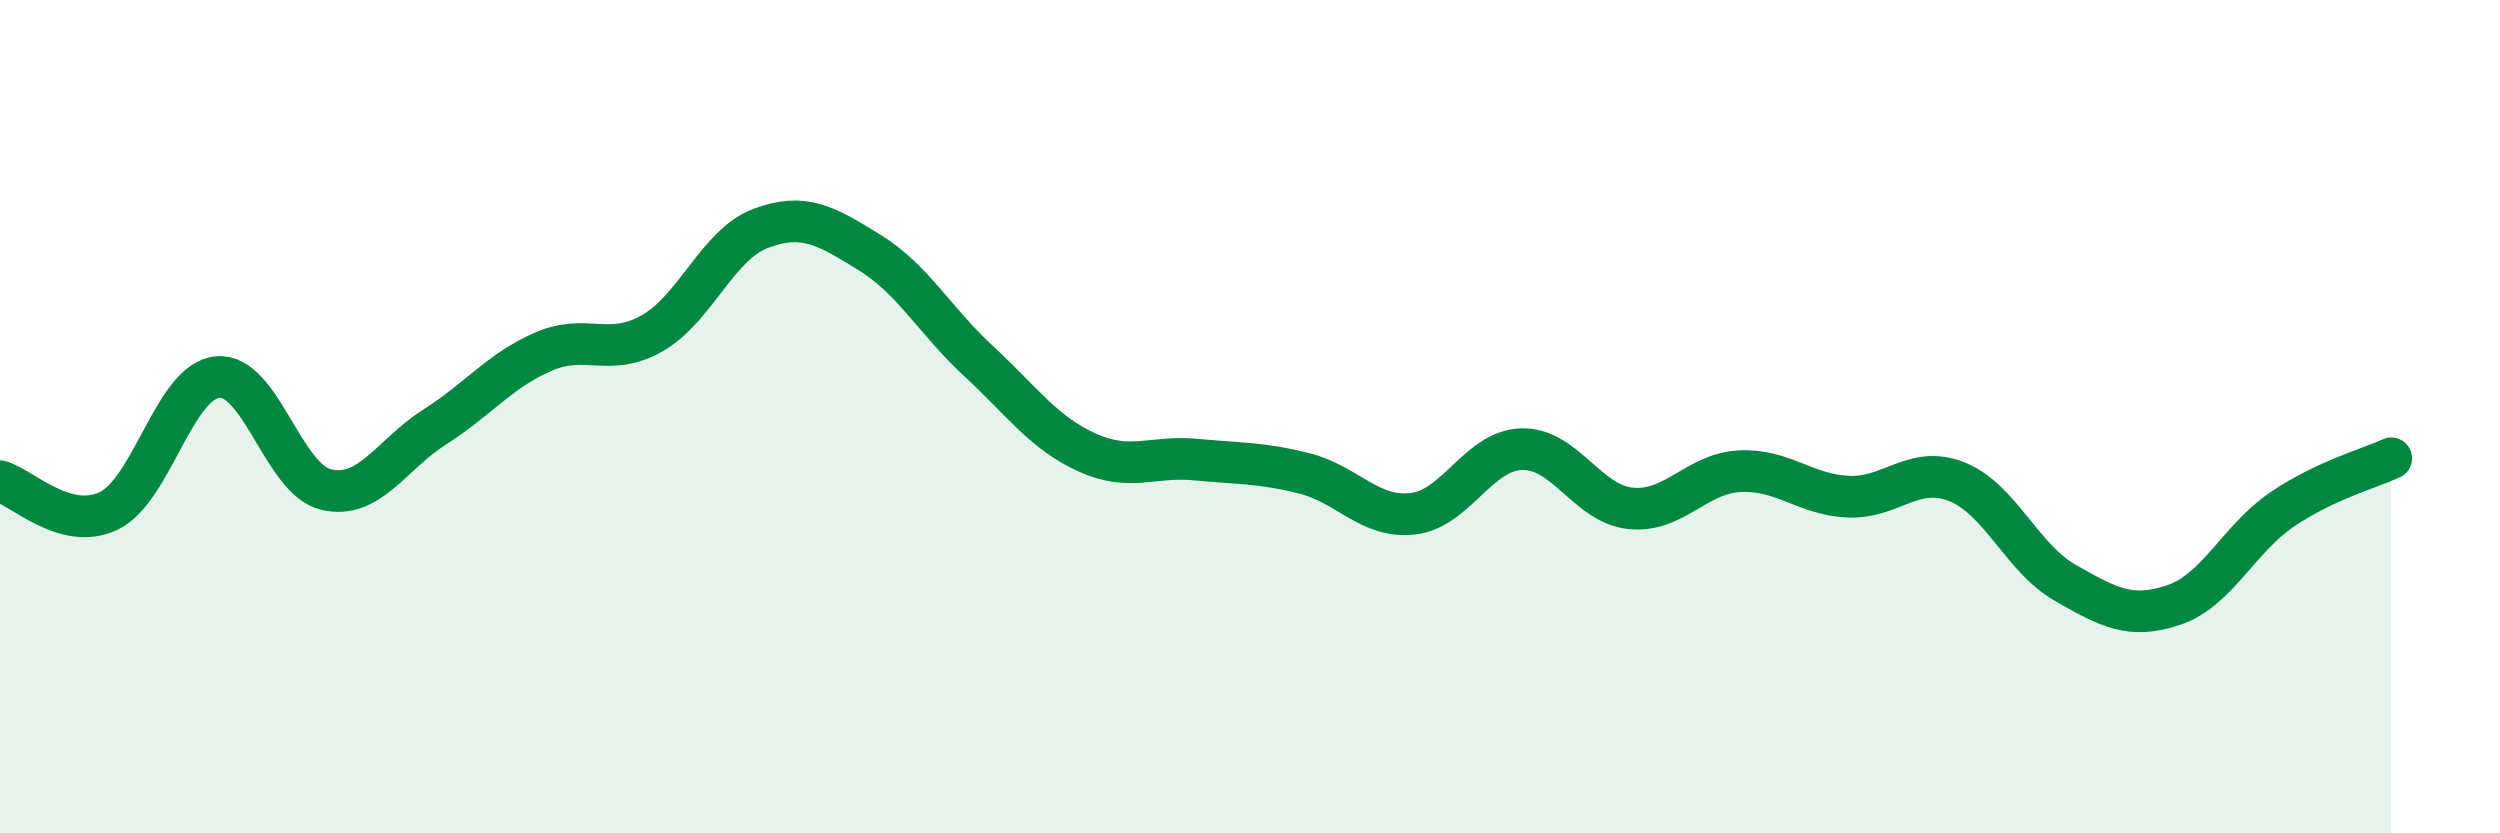
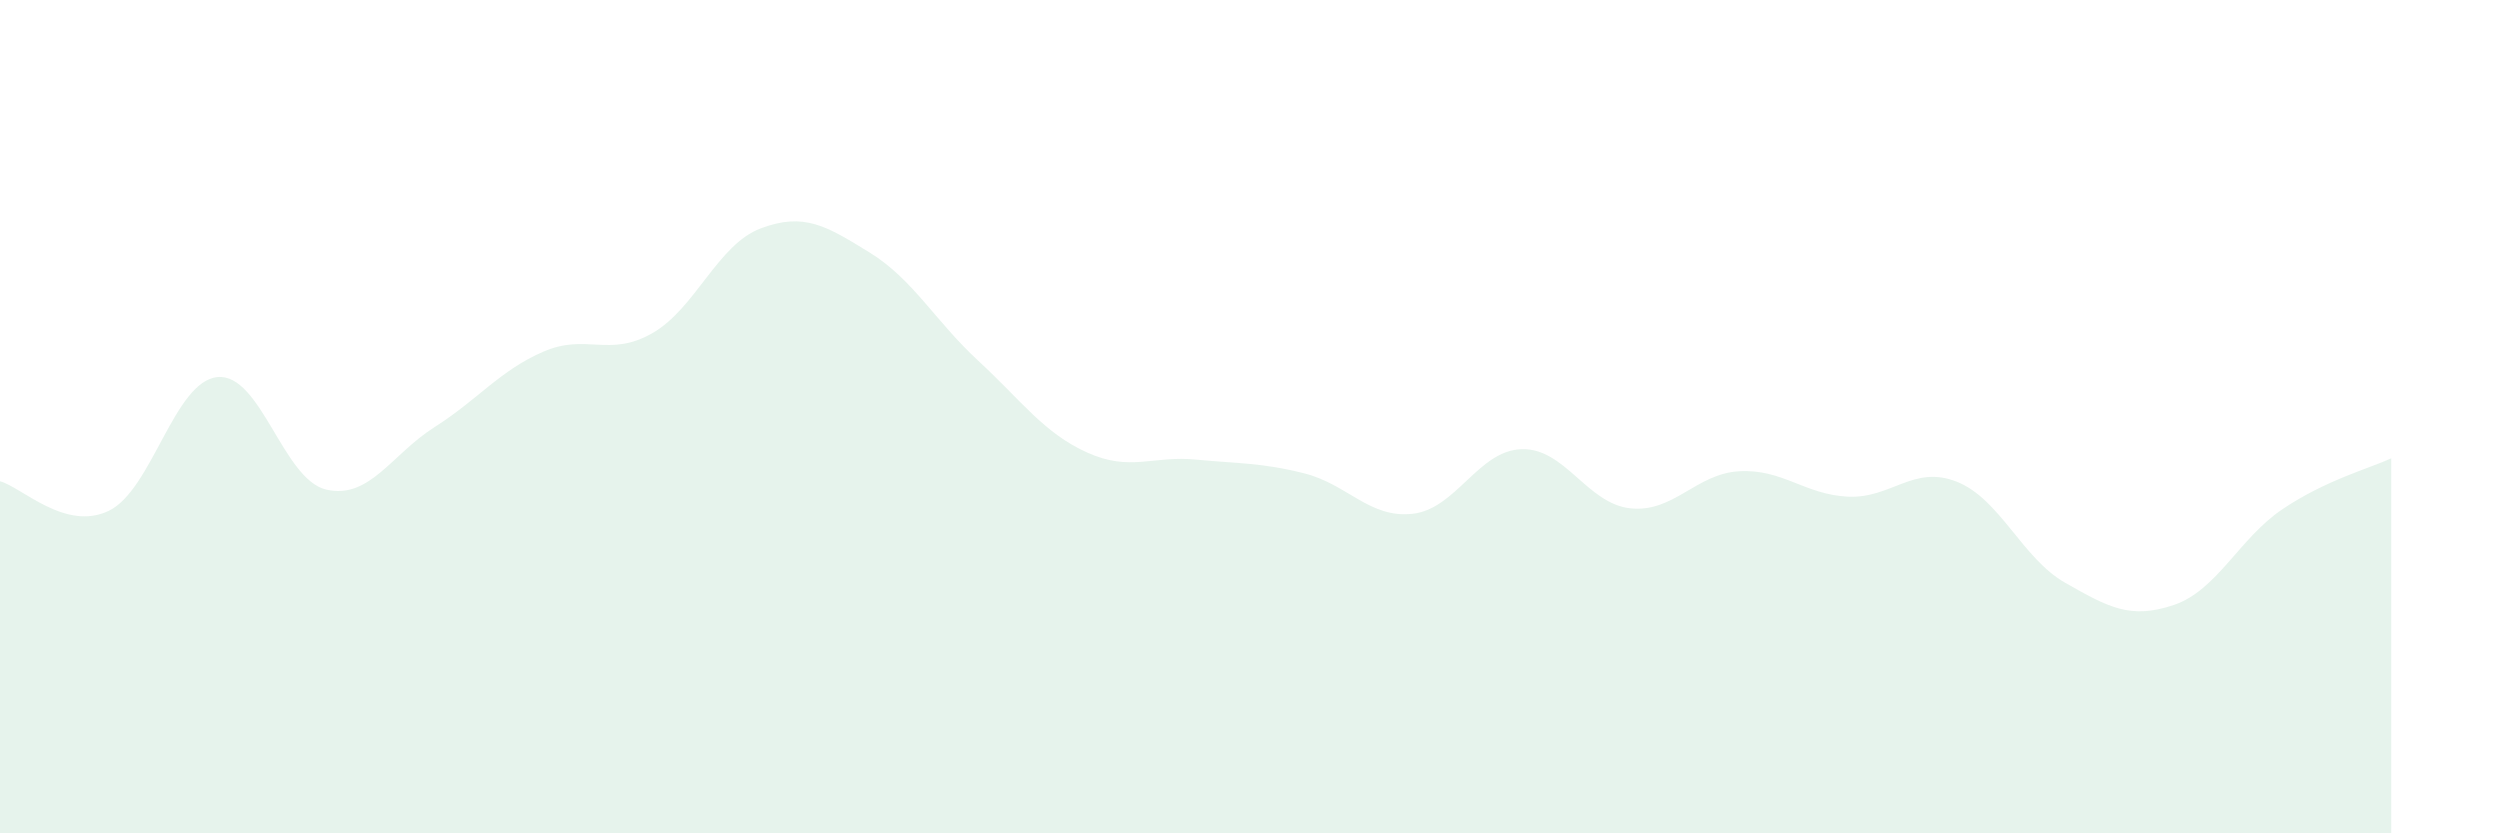
<svg xmlns="http://www.w3.org/2000/svg" width="60" height="20" viewBox="0 0 60 20">
  <path d="M 0,11.55 C 0.52,11.69 1.57,12.76 2.61,12.26 C 3.65,11.76 4.18,9.15 5.22,9.05 C 6.26,8.95 6.79,11.51 7.83,11.75 C 8.87,11.99 9.39,10.91 10.43,10.25 C 11.47,9.59 12,8.89 13.04,8.44 C 14.08,7.99 14.61,8.59 15.65,8 C 16.69,7.41 17.22,5.87 18.26,5.48 C 19.3,5.09 19.83,5.42 20.87,6.06 C 21.91,6.7 22.44,7.7 23.48,8.66 C 24.52,9.62 25.05,10.39 26.09,10.86 C 27.13,11.33 27.66,10.93 28.7,11.03 C 29.74,11.13 30.26,11.1 31.3,11.36 C 32.34,11.62 32.87,12.45 33.91,12.33 C 34.95,12.21 35.48,10.81 36.52,10.78 C 37.56,10.75 38.09,12.09 39.13,12.2 C 40.17,12.31 40.7,11.37 41.74,11.31 C 42.78,11.25 43.31,11.87 44.35,11.92 C 45.39,11.97 45.92,11.15 46.96,11.56 C 48,11.97 48.53,13.4 49.57,13.99 C 50.61,14.58 51.13,14.87 52.17,14.52 C 53.21,14.17 53.74,12.92 54.78,12.22 C 55.82,11.52 56.87,11.24 57.39,11L57.39 20L0 20Z" fill="#008740" opacity="0.1" stroke-linecap="round" stroke-linejoin="round" />
-   <path d="M 0,11.55 C 0.52,11.69 1.57,12.76 2.61,12.26 C 3.65,11.76 4.18,9.15 5.22,9.05 C 6.26,8.95 6.79,11.51 7.83,11.75 C 8.87,11.99 9.39,10.91 10.43,10.25 C 11.47,9.59 12,8.89 13.04,8.44 C 14.08,7.99 14.61,8.59 15.65,8 C 16.69,7.41 17.22,5.87 18.26,5.48 C 19.3,5.09 19.83,5.42 20.87,6.06 C 21.91,6.7 22.44,7.7 23.48,8.66 C 24.52,9.62 25.05,10.39 26.09,10.86 C 27.13,11.33 27.66,10.93 28.7,11.03 C 29.74,11.13 30.26,11.1 31.3,11.36 C 32.34,11.62 32.87,12.45 33.91,12.33 C 34.95,12.21 35.48,10.81 36.52,10.78 C 37.56,10.75 38.09,12.09 39.13,12.2 C 40.17,12.31 40.7,11.37 41.74,11.31 C 42.78,11.25 43.31,11.87 44.35,11.92 C 45.39,11.97 45.92,11.15 46.96,11.56 C 48,11.97 48.53,13.4 49.57,13.99 C 50.61,14.58 51.13,14.87 52.17,14.52 C 53.21,14.17 53.74,12.92 54.78,12.22 C 55.82,11.52 56.87,11.24 57.39,11" stroke="#008740" stroke-width="1" fill="none" stroke-linecap="round" stroke-linejoin="round" />
</svg>